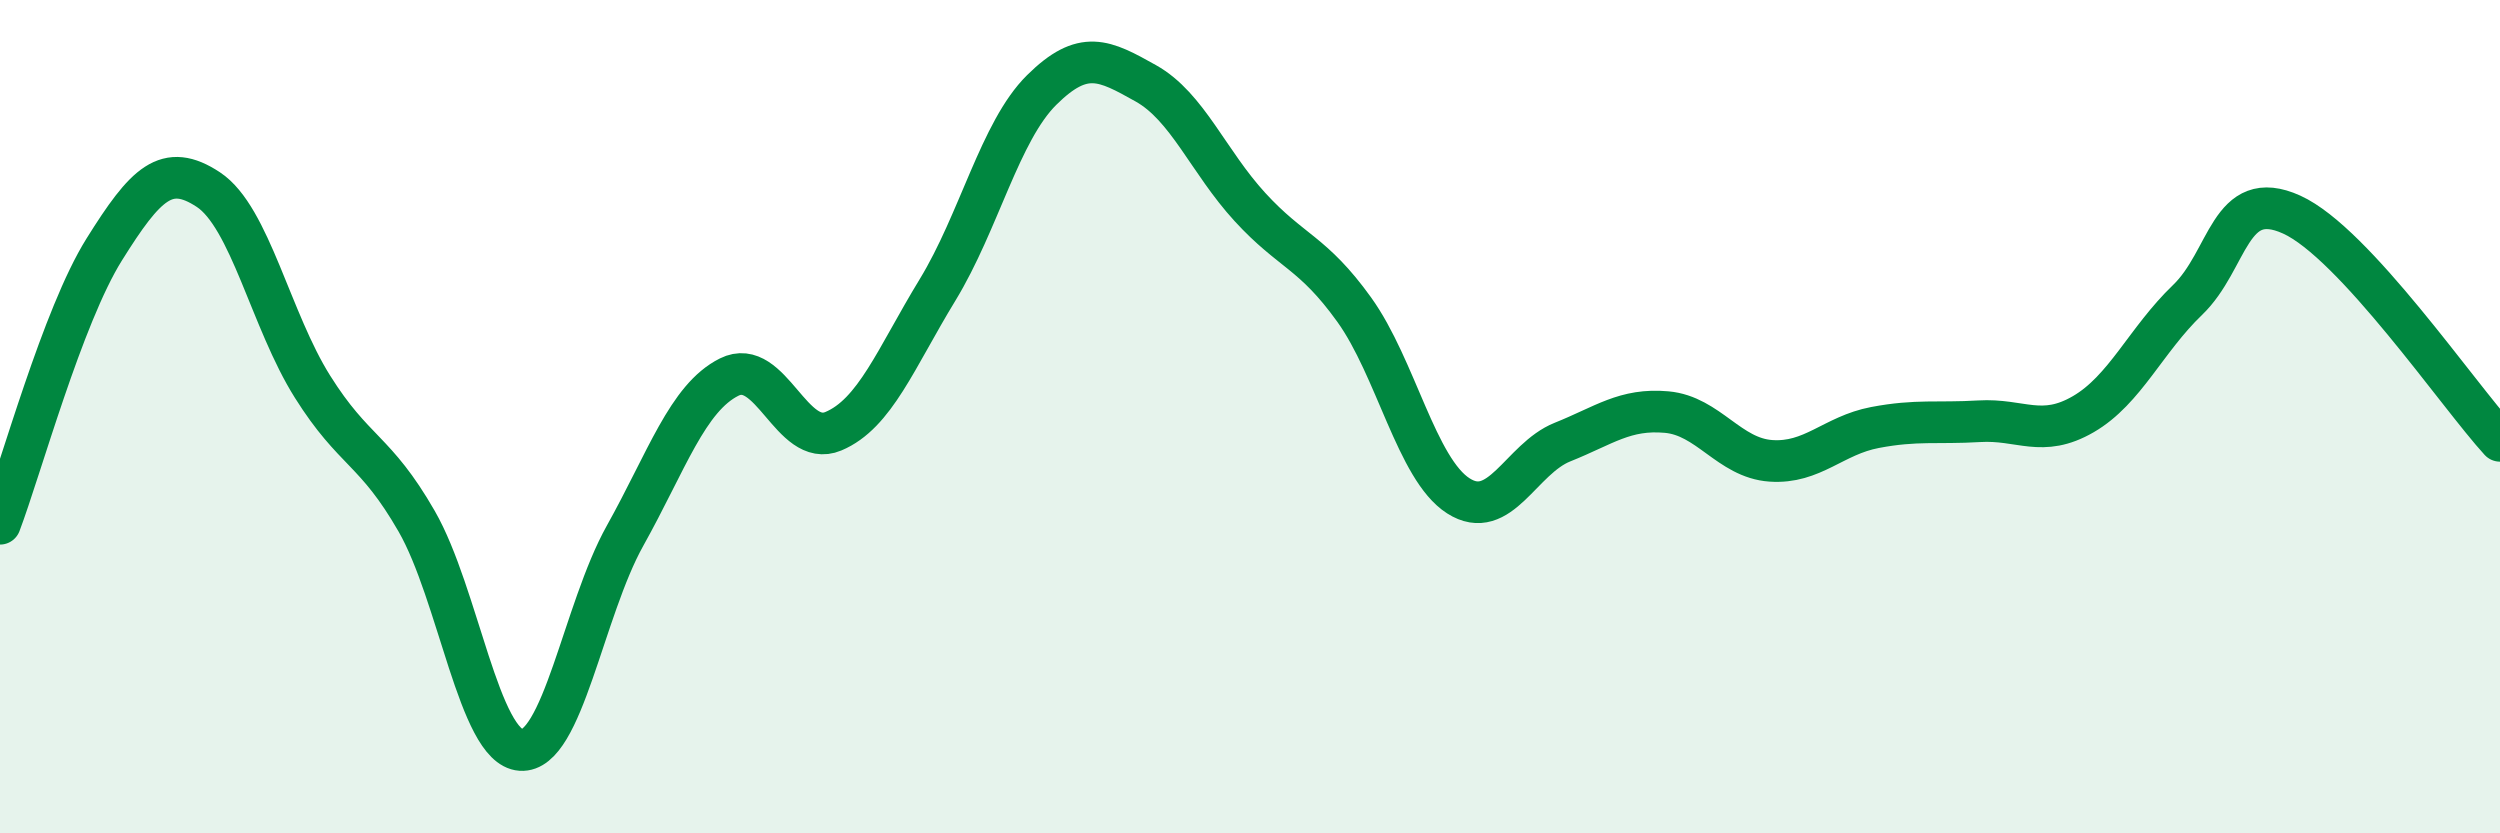
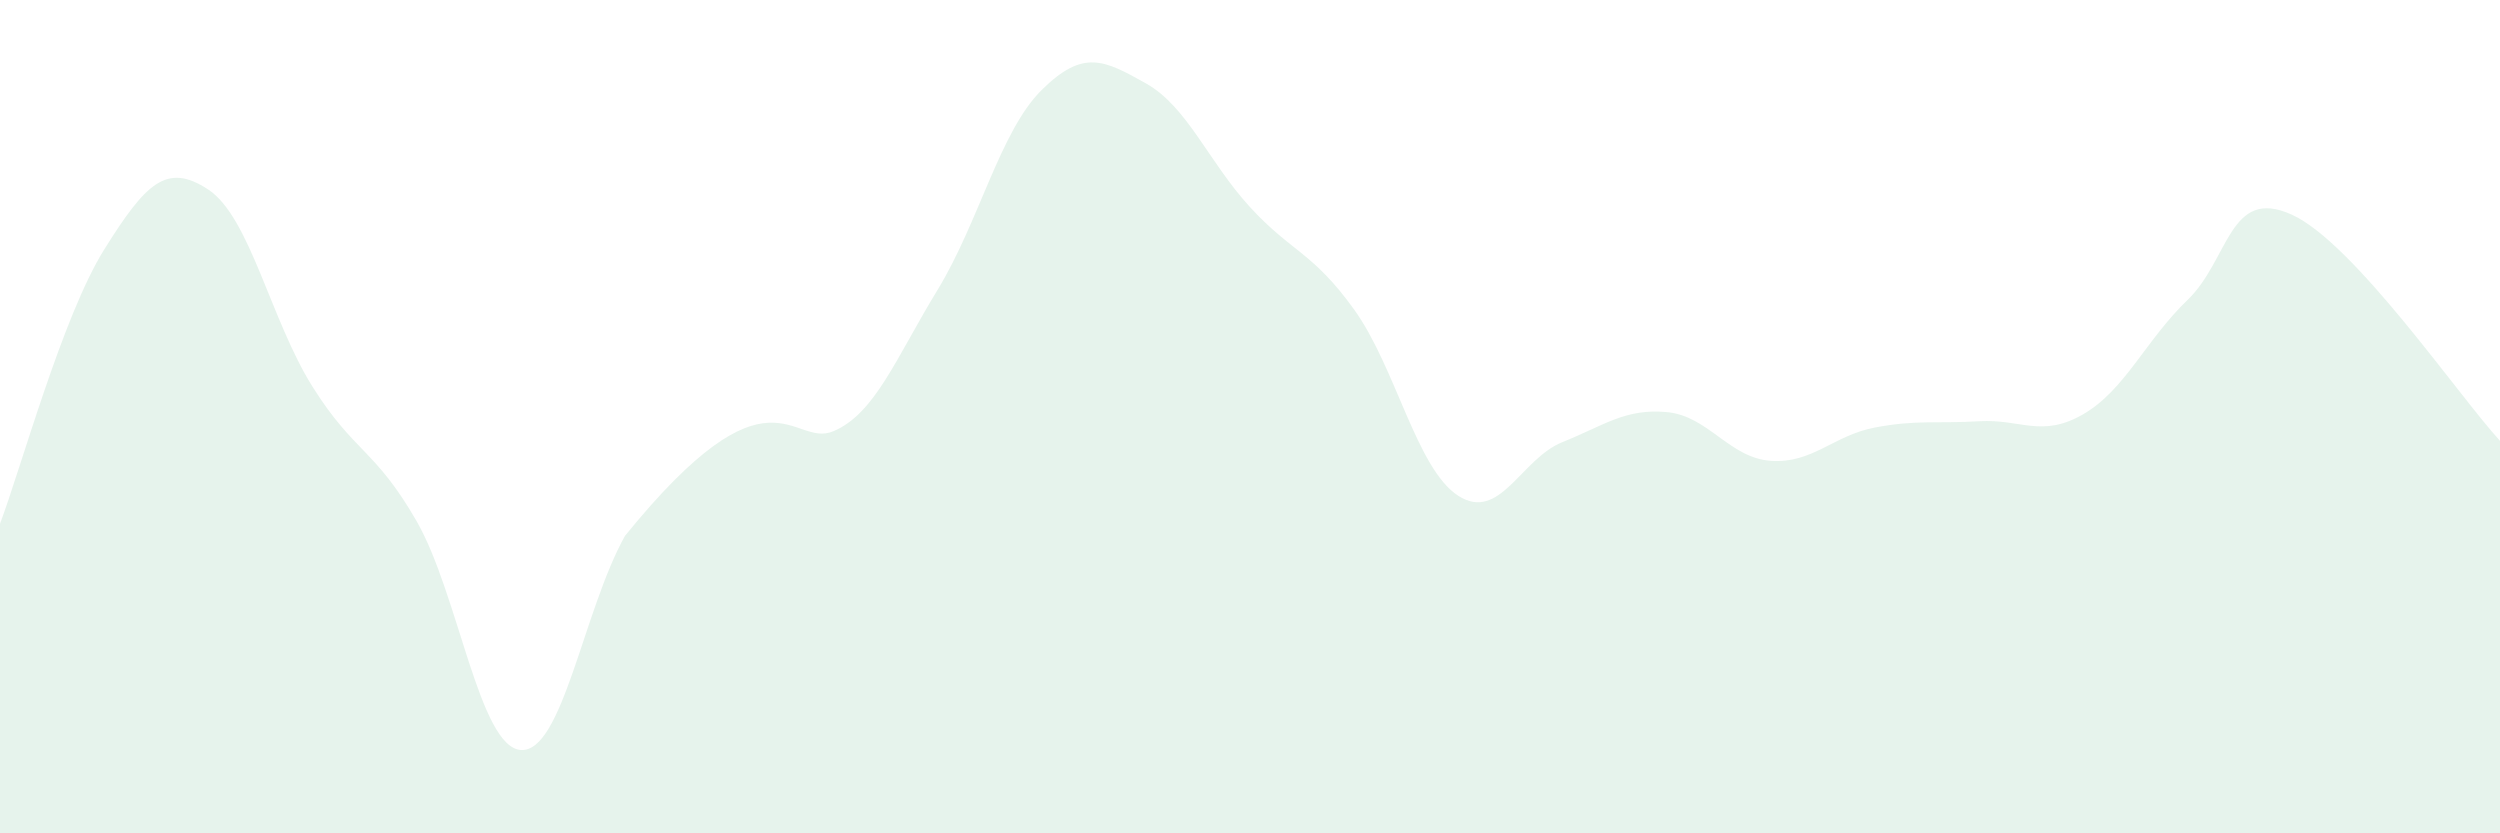
<svg xmlns="http://www.w3.org/2000/svg" width="60" height="20" viewBox="0 0 60 20">
-   <path d="M 0,12.57 C 0.5,11.25 1.5,7.59 2.5,5.99 C 3.5,4.39 4,3.89 5,4.55 C 6,5.21 6.5,7.69 7.5,9.28 C 8.5,10.87 9,10.77 10,12.51 C 11,14.25 11.5,17.93 12.5,18 C 13.5,18.07 14,14.65 15,12.86 C 16,11.07 16.5,9.55 17.5,9.05 C 18.5,8.55 19,10.77 20,10.35 C 21,9.93 21.5,8.6 22.5,6.96 C 23.5,5.32 24,3.15 25,2.16 C 26,1.17 26.5,1.44 27.5,2 C 28.5,2.56 29,3.88 30,4.97 C 31,6.06 31.5,6.04 32.5,7.43 C 33.5,8.82 34,11.26 35,11.9 C 36,12.54 36.5,11.01 37.5,10.61 C 38.5,10.21 39,9.8 40,9.89 C 41,9.98 41.5,10.99 42.5,11.06 C 43.5,11.13 44,10.45 45,10.26 C 46,10.07 46.5,10.17 47.5,10.11 C 48.5,10.05 49,10.52 50,9.94 C 51,9.36 51.5,8.16 52.5,7.2 C 53.5,6.24 53.5,4.47 55,5.15 C 56.5,5.83 59,9.49 60,10.58L60 20L0 20Z" fill="#008740" opacity="0.1" stroke-linecap="round" stroke-linejoin="round" />
-   <path d="M 0,12.57 C 0.5,11.25 1.5,7.59 2.5,5.99 C 3.5,4.39 4,3.89 5,4.55 C 6,5.21 6.5,7.69 7.5,9.28 C 8.5,10.87 9,10.77 10,12.51 C 11,14.25 11.5,17.93 12.5,18 C 13.5,18.07 14,14.65 15,12.86 C 16,11.07 16.5,9.55 17.5,9.05 C 18.5,8.55 19,10.77 20,10.35 C 21,9.93 21.5,8.6 22.5,6.96 C 23.5,5.32 24,3.15 25,2.16 C 26,1.17 26.5,1.44 27.5,2 C 28.5,2.56 29,3.88 30,4.97 C 31,6.06 31.5,6.04 32.5,7.43 C 33.5,8.82 34,11.26 35,11.9 C 36,12.54 36.5,11.01 37.5,10.61 C 38.5,10.21 39,9.8 40,9.89 C 41,9.98 41.5,10.99 42.5,11.06 C 43.5,11.13 44,10.45 45,10.26 C 46,10.07 46.5,10.17 47.5,10.11 C 48.5,10.05 49,10.52 50,9.94 C 51,9.36 51.5,8.16 52.5,7.2 C 53.5,6.24 53.5,4.47 55,5.15 C 56.5,5.83 59,9.49 60,10.58" stroke="#008740" stroke-width="1" fill="none" stroke-linecap="round" stroke-linejoin="round" />
+   <path d="M 0,12.57 C 0.5,11.25 1.5,7.59 2.5,5.99 C 3.5,4.39 4,3.89 5,4.55 C 6,5.21 6.5,7.69 7.5,9.28 C 8.5,10.87 9,10.77 10,12.51 C 11,14.25 11.5,17.93 12.5,18 C 13.5,18.07 14,14.65 15,12.86 C 18.5,8.55 19,10.77 20,10.35 C 21,9.93 21.5,8.6 22.5,6.96 C 23.5,5.32 24,3.15 25,2.16 C 26,1.17 26.5,1.44 27.5,2 C 28.5,2.56 29,3.88 30,4.97 C 31,6.06 31.5,6.04 32.5,7.43 C 33.5,8.82 34,11.26 35,11.9 C 36,12.54 36.5,11.01 37.5,10.61 C 38.5,10.21 39,9.8 40,9.89 C 41,9.98 41.5,10.99 42.5,11.06 C 43.5,11.13 44,10.45 45,10.26 C 46,10.07 46.5,10.17 47.5,10.11 C 48.5,10.05 49,10.52 50,9.94 C 51,9.36 51.5,8.16 52.5,7.2 C 53.5,6.24 53.5,4.47 55,5.15 C 56.5,5.83 59,9.49 60,10.58L60 20L0 20Z" fill="#008740" opacity="0.1" stroke-linecap="round" stroke-linejoin="round" />
</svg>